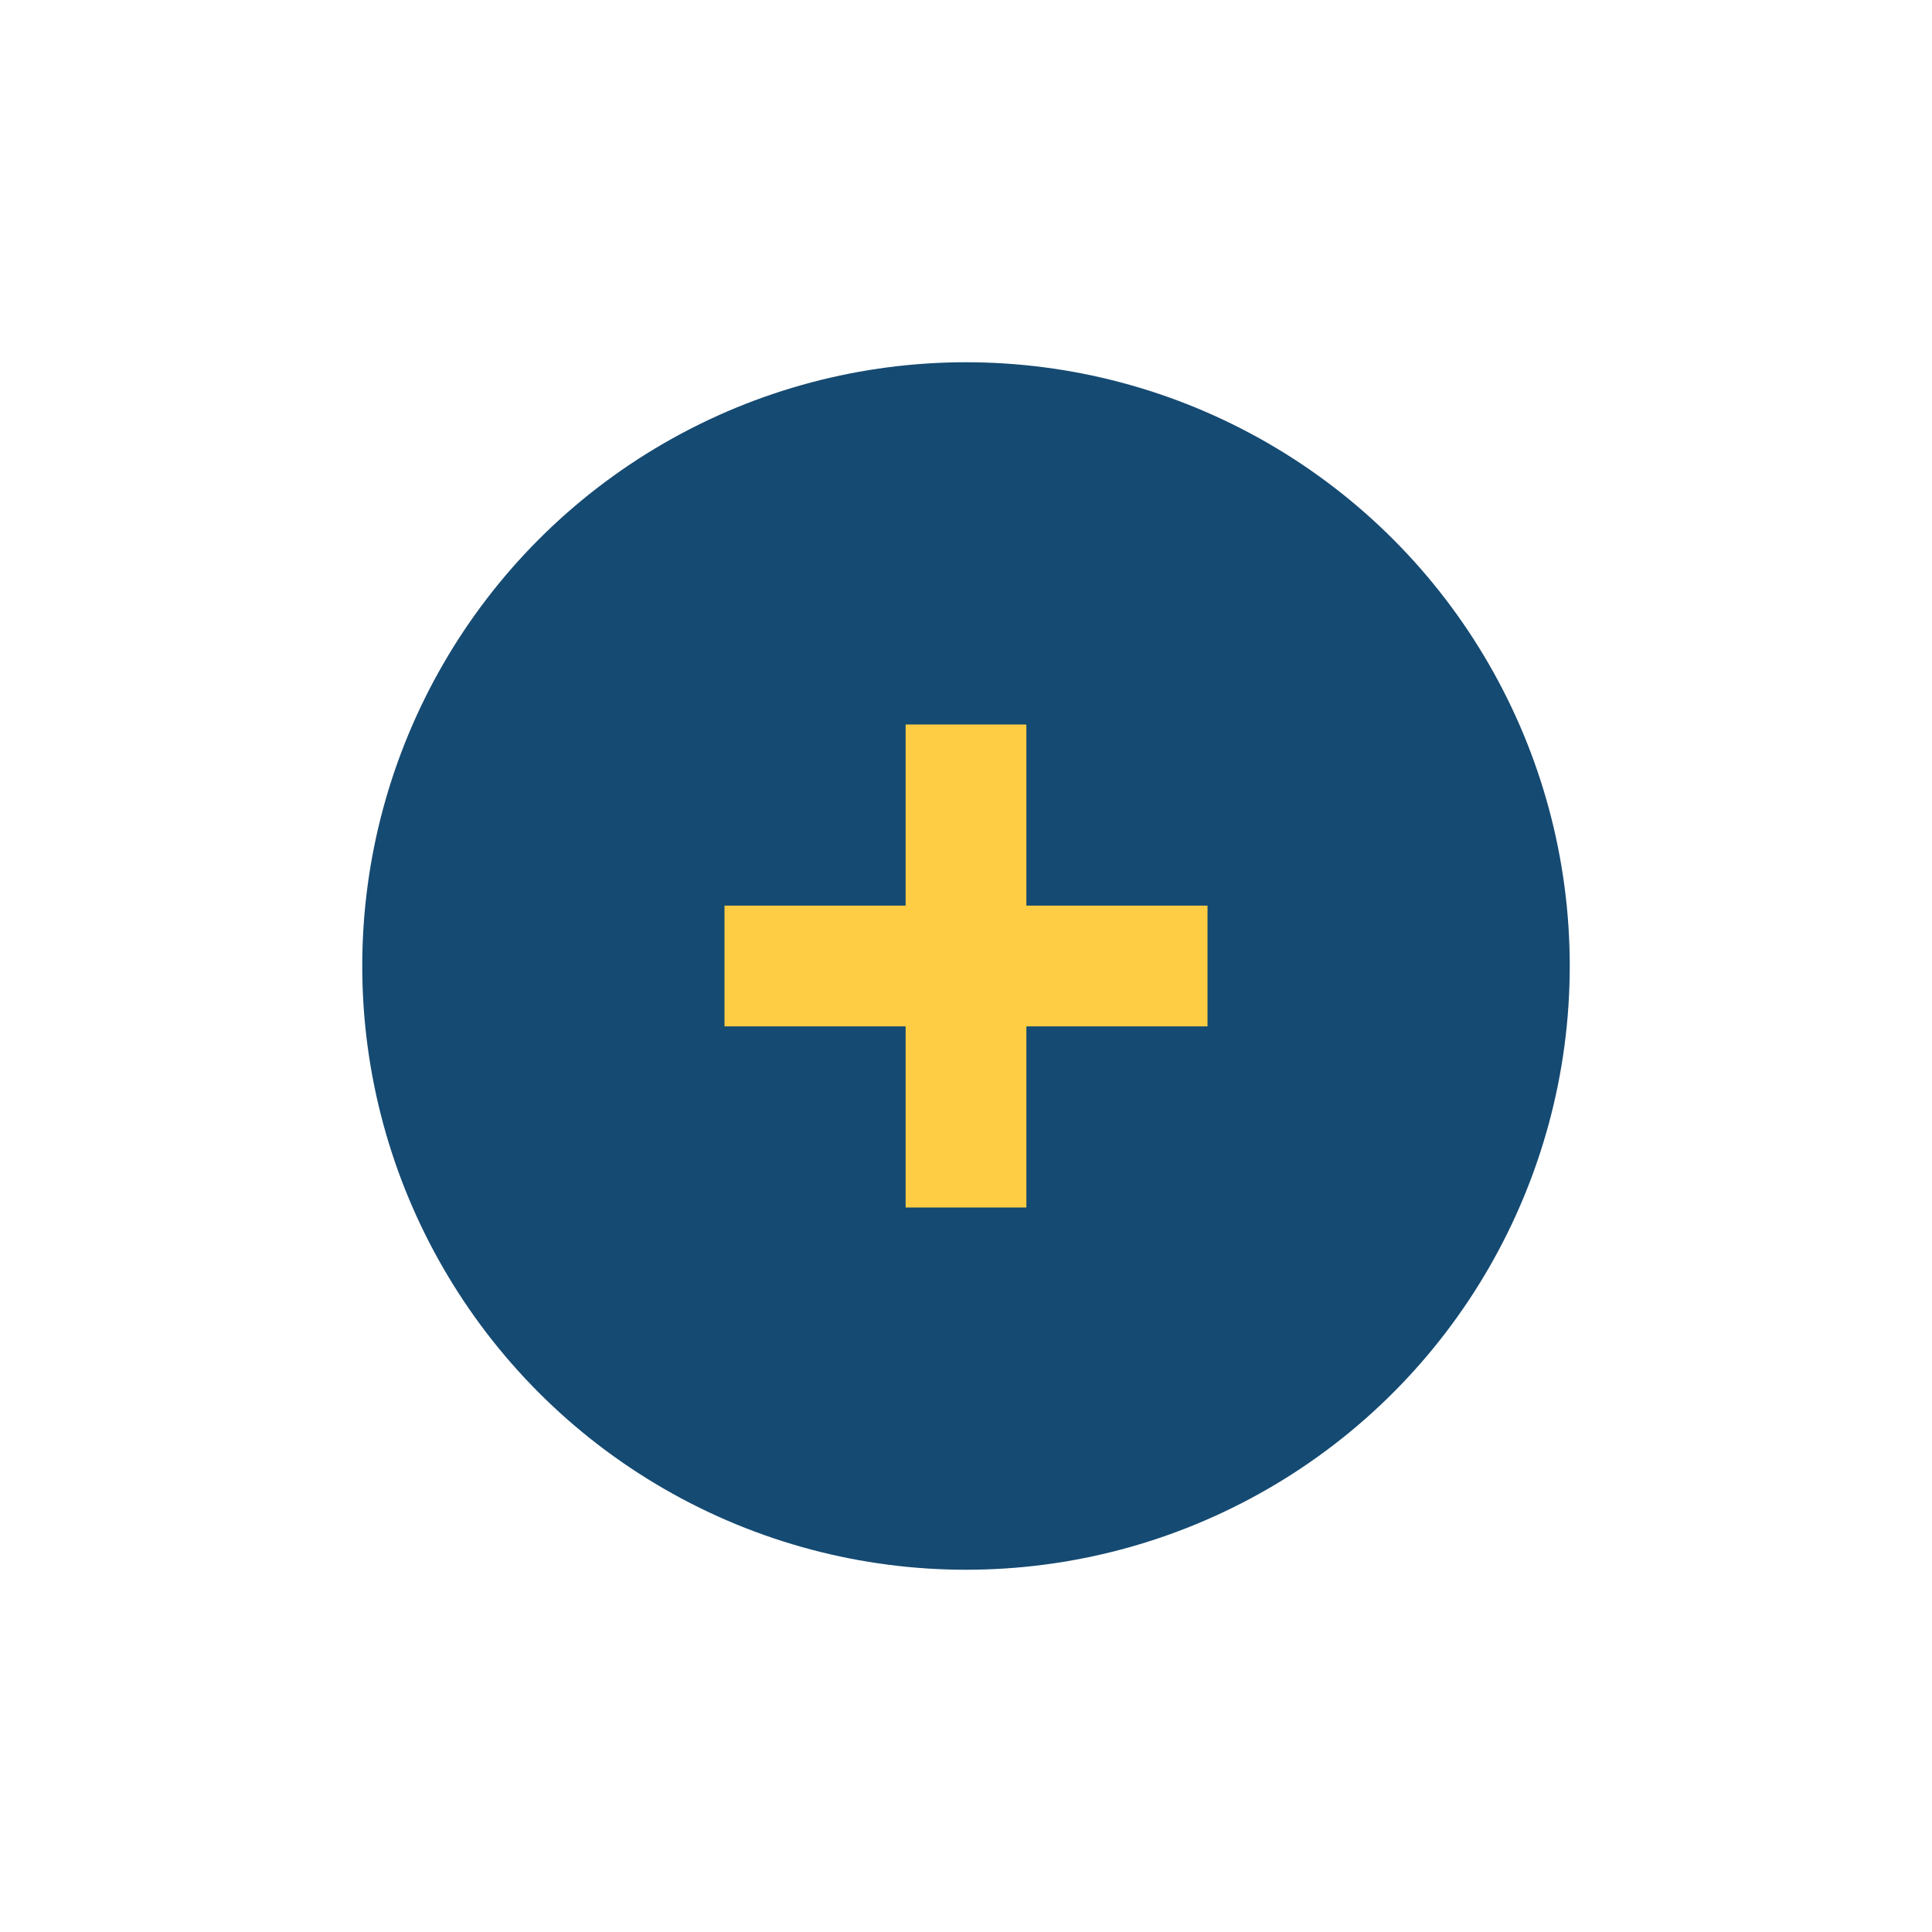
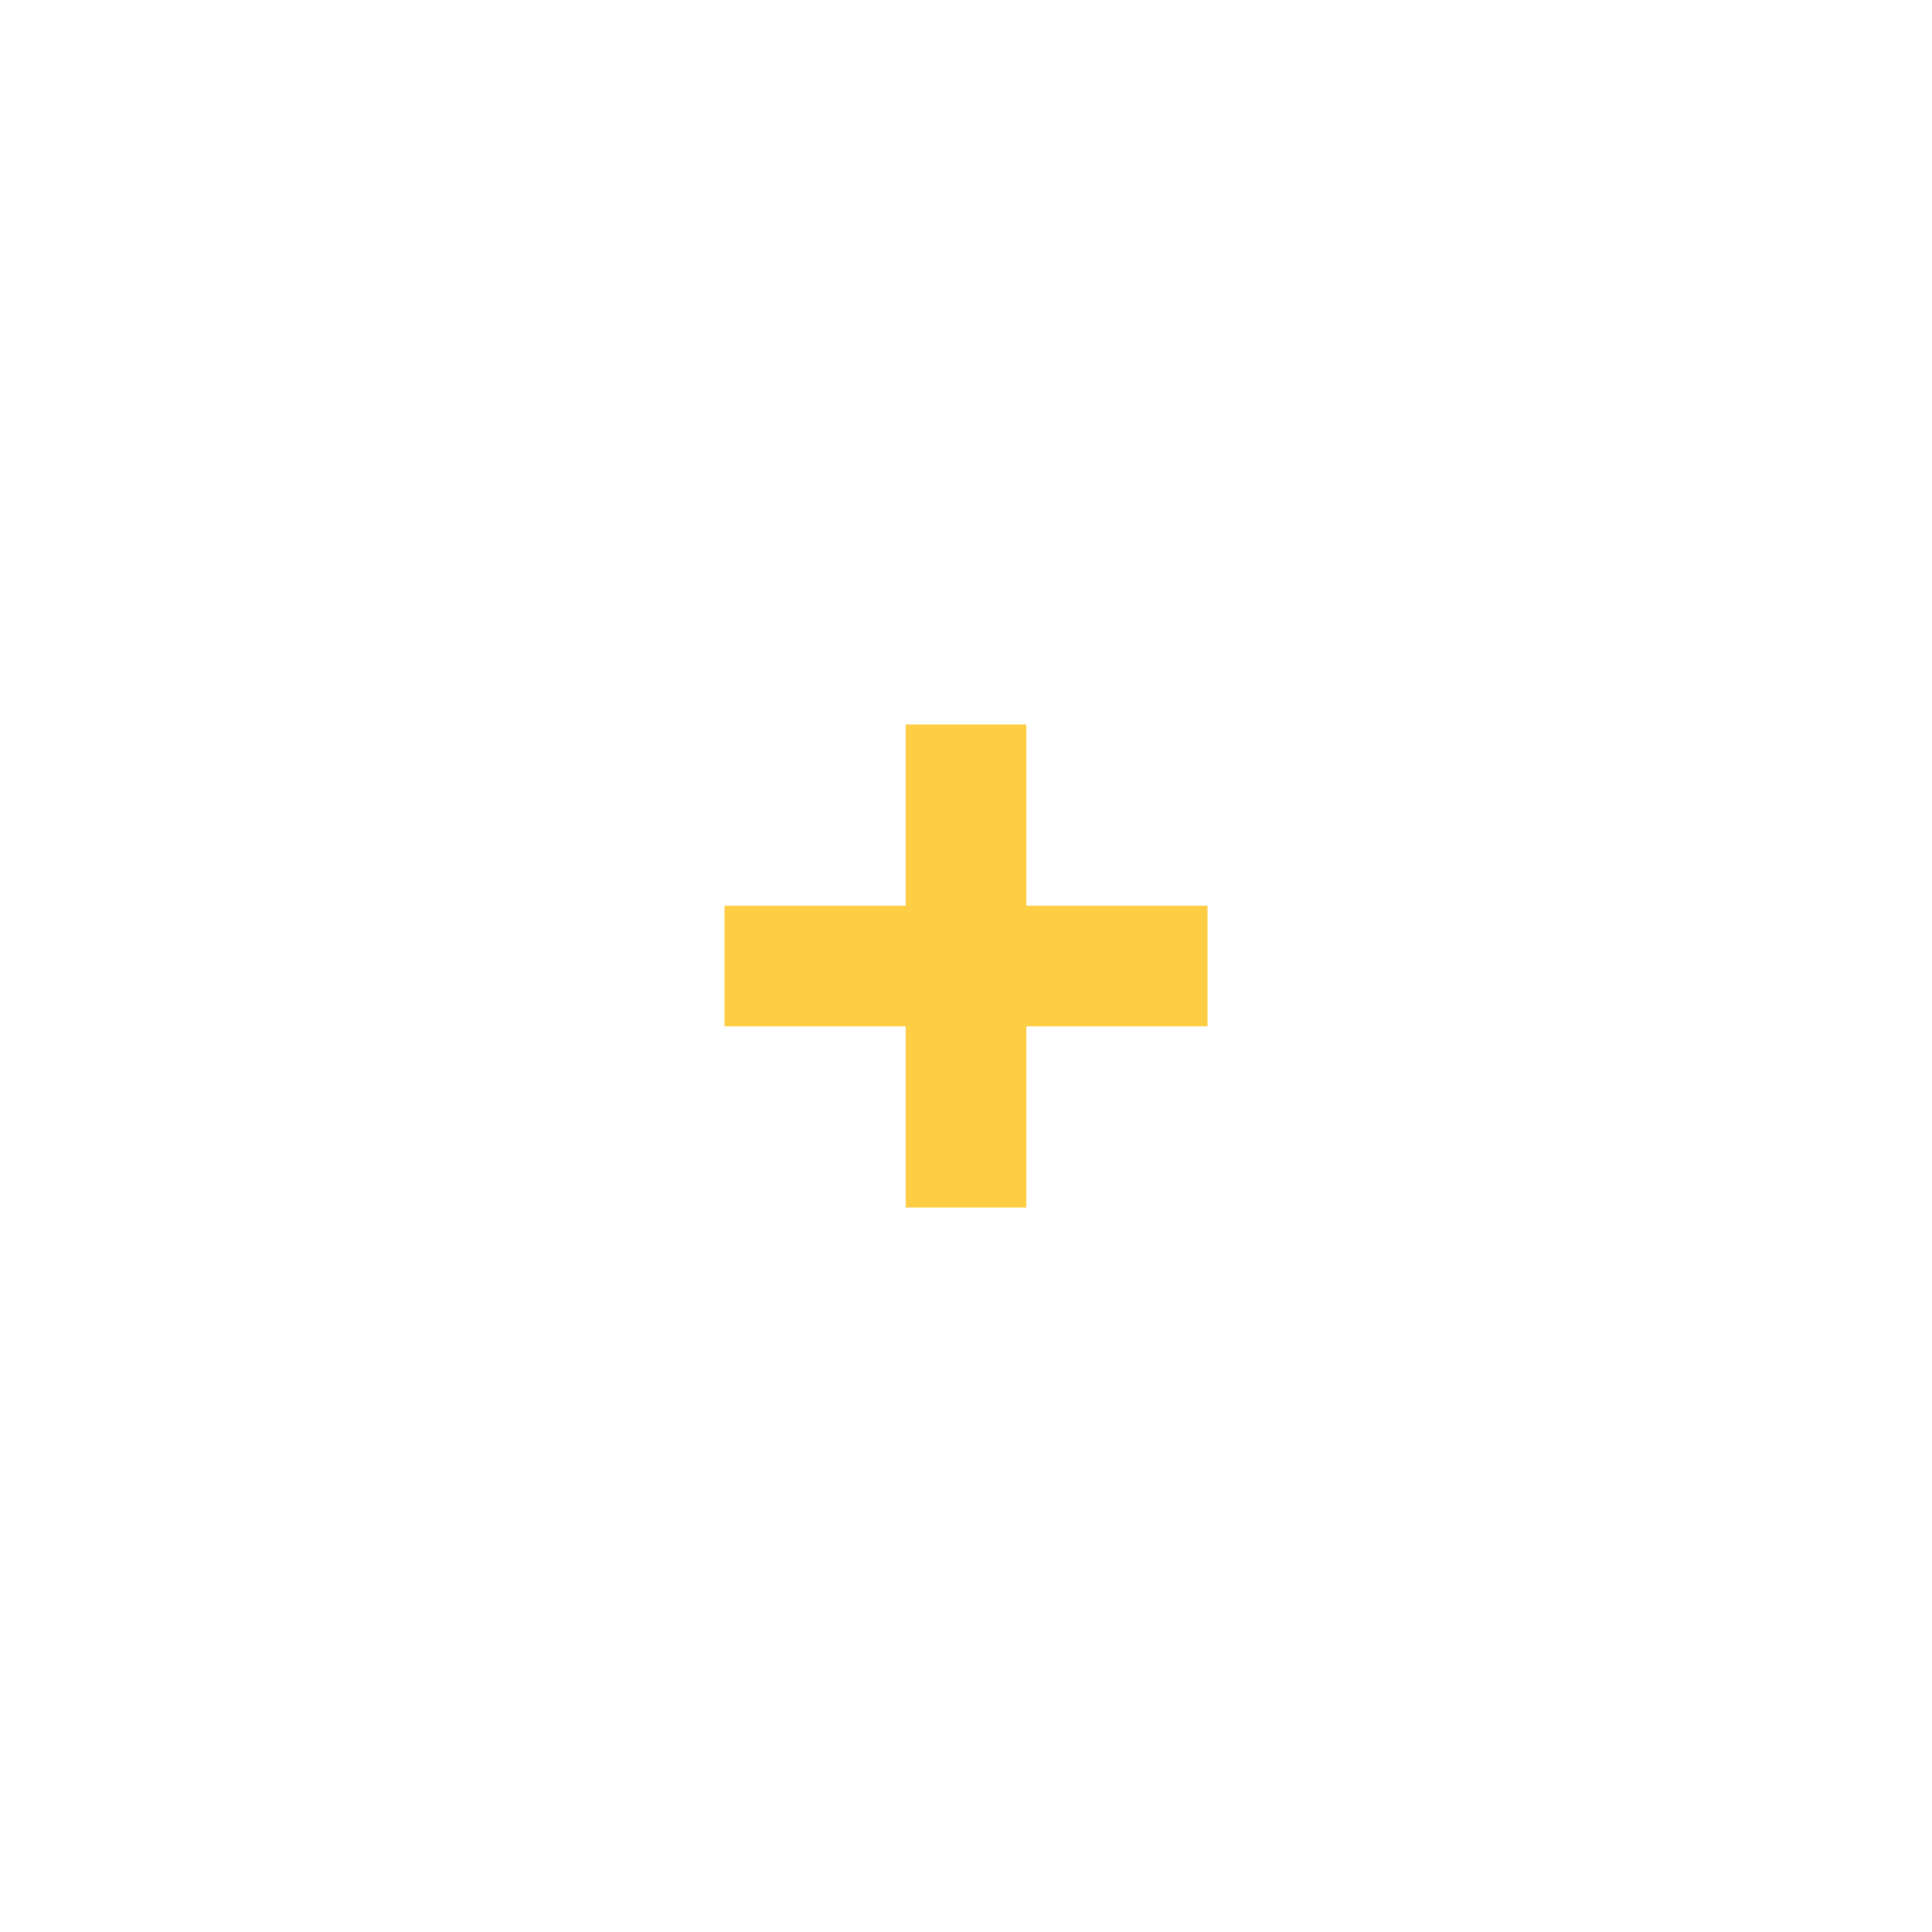
<svg xmlns="http://www.w3.org/2000/svg" width="32" height="32" viewBox="0 0 32 32">
-   <circle cx="16" cy="16" r="10" fill="#154A72" />
  <rect x="12" y="15" width="8" height="2" fill="#FECD44" />
  <rect x="15" y="12" width="2" height="8" fill="#FECD44" />
</svg>